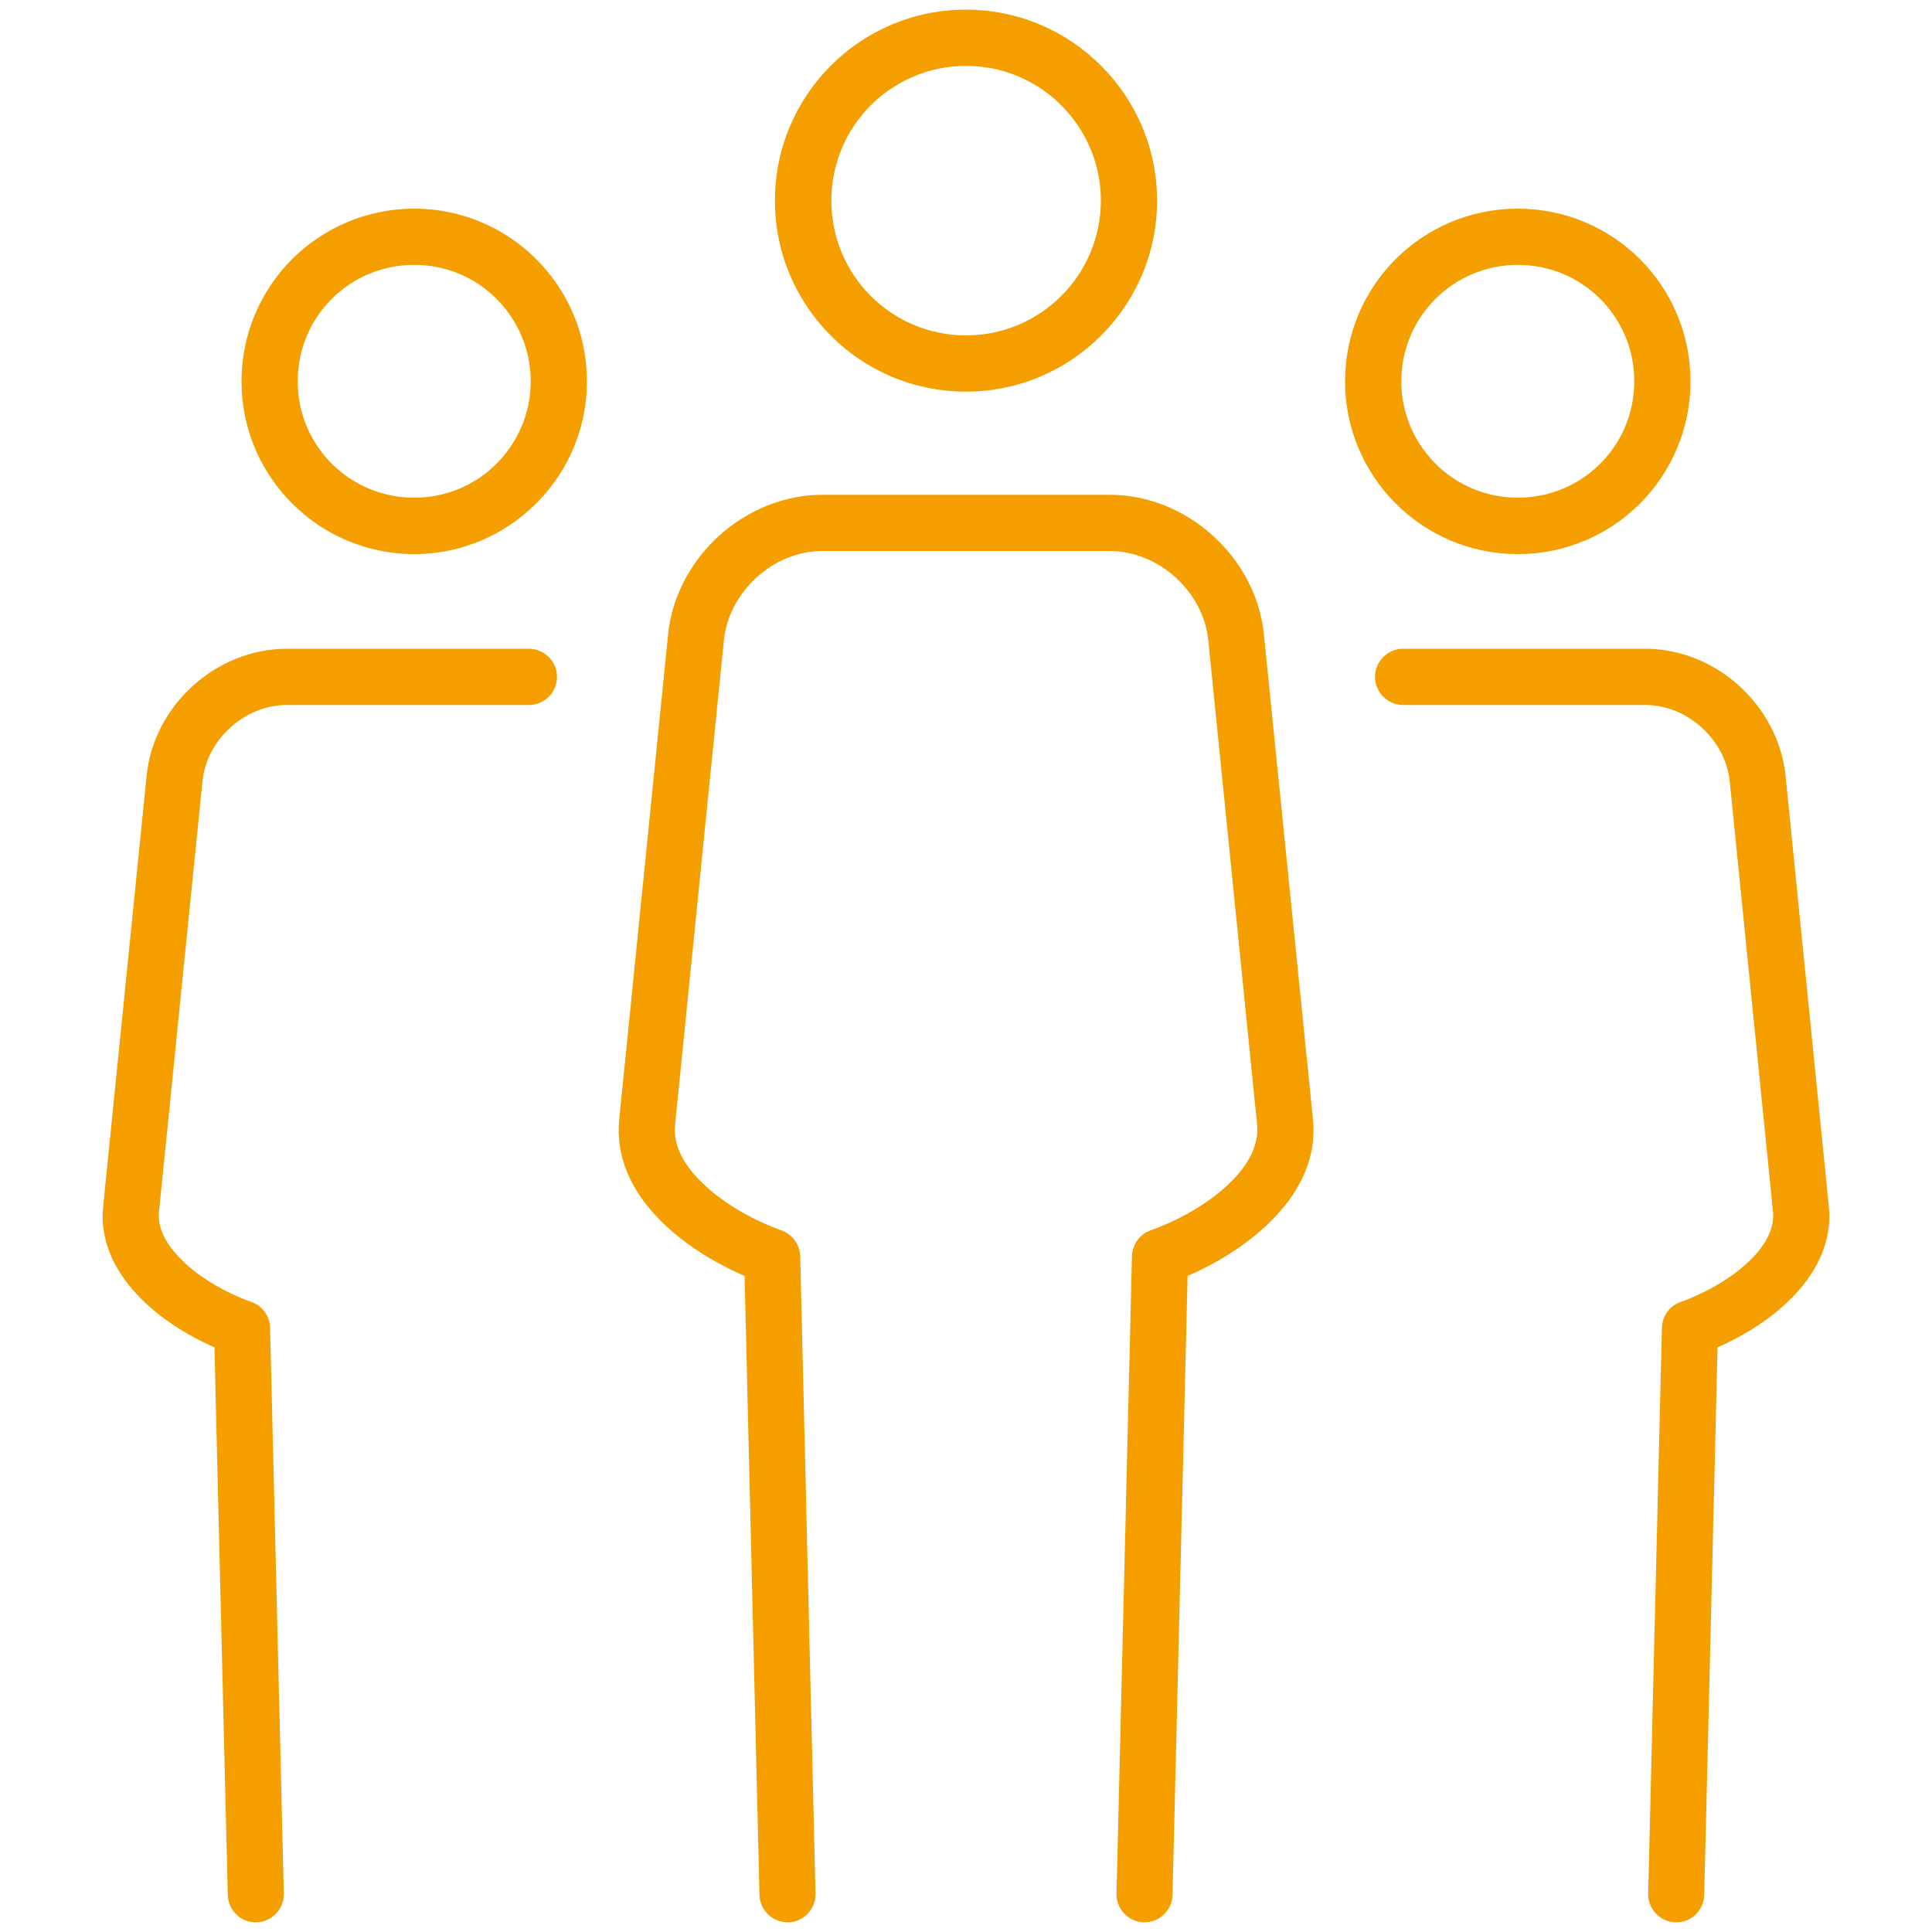
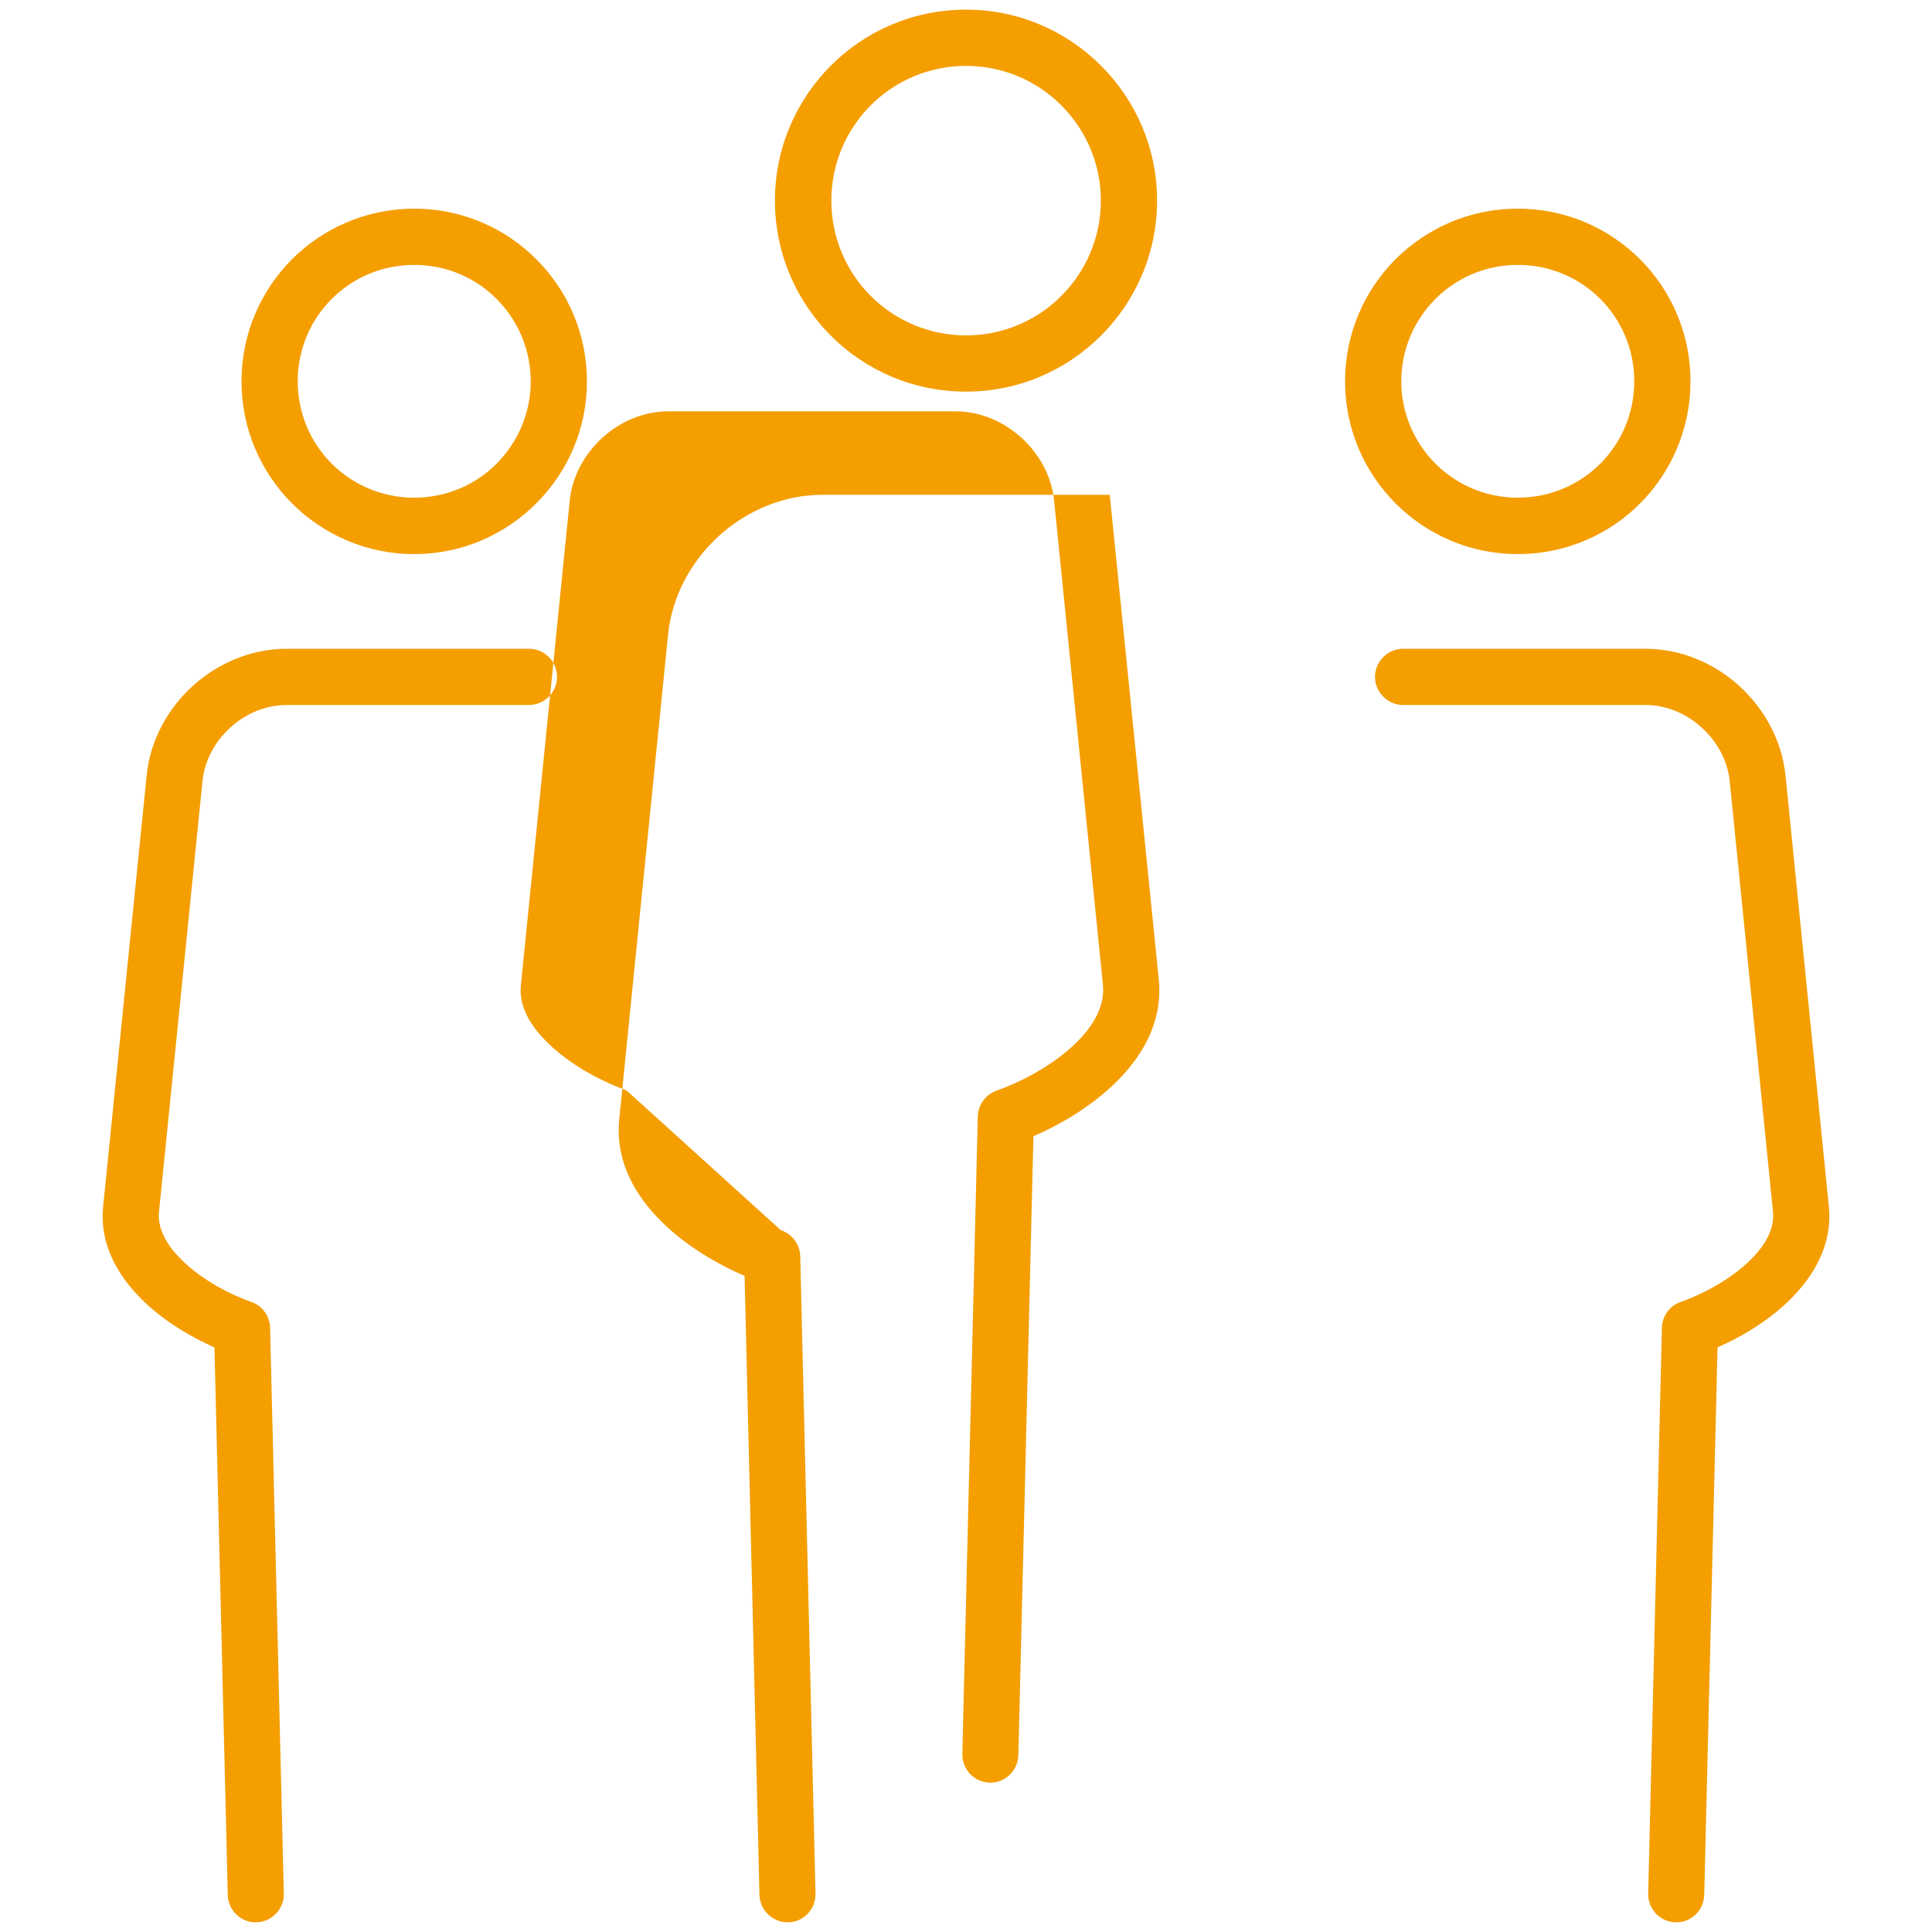
<svg xmlns="http://www.w3.org/2000/svg" xml:space="preserve" width="100mm" height="100mm" version="1.0" style="shape-rendering:geometricPrecision; text-rendering:geometricPrecision; image-rendering:optimizeQuality; fill-rule:evenodd; clip-rule:evenodd" viewBox="0 0 10000 10000">
  <defs>
    <style type="text/css">
   
    .fil0 {fill:#F49E00;fill-rule:nonzero}
   
  </style>
  </defs>
  <g id="Ebene_x0020_1">
-     <path class="fil0" d="M2144 1371c-167,0 -318,67 -427,176 -109,109 -176,260 -176,427 0,166 67,317 176,426 109,109 260,176 427,176 167,0 318,-67 426,-176 109,-109 177,-260 177,-426 0,-167 -68,-318 -177,-427 -108,-109 -259,-176 -426,-176zm1897 4996c57,19 99,72 101,135l79 3299c2,80 -61,147 -141,149 -80,1 -147,-62 -149,-142l-77 -3204c-165,-71 -335,-177 -458,-310 -130,-139 -210,-308 -191,-499l253 -2511c20,-199 120,-380 264,-511 145,-131 335,-212 535,-212l1487 0c200,0 390,81 534,212 145,131 244,312 264,511l254 2511c19,191 -62,360 -192,499 -123,132 -292,239 -457,310l-78 3204c-2,80 -68,143 -148,142 -80,-2 -144,-69 -142,-149l80 -3299c2,-63 43,-116 100,-135 153,-55 320,-150 433,-271 76,-82 124,-176 115,-273l-253 -2510c-13,-126 -77,-241 -170,-325 -93,-84 -214,-136 -340,-136l-1487 0c-127,0 -248,52 -340,136 -93,84 -157,199 -170,325l-253 2510c-10,98 38,191 115,273 112,121 280,216 432,271zm1948 -5329c0,273 -111,520 -290,699 -179,179 -426,290 -699,290 -273,0 -520,-110 -699,-289 -179,-179 -290,-426 -290,-700 0,-273 111,-520 290,-699 179,-179 426,-289 699,-289 273,0 520,111 699,290 179,179 290,426 290,698zm-496 494c126,-126 205,-300 205,-494 0,-193 -79,-367 -205,-493 -126,-126 -300,-204 -493,-204 -192,0 -367,78 -493,204 -126,126 -204,301 -204,493 0,193 78,368 204,494 126,126 301,204 493,204 193,0 367,-78 493,-204zm3023 2117l-1253 0c-80,0 -146,-65 -146,-146 0,-80 66,-145 146,-145l1253 0c182,0 355,73 486,192 131,119 221,283 240,465l224 2229c18,174 -56,328 -174,455 -108,117 -257,211 -402,275l-69 2834c-2,80 -68,144 -148,142 -80,-2 -144,-69 -142,-149l71 -2929c2,-63 43,-116 100,-134 134,-49 280,-131 378,-237 64,-69 105,-148 97,-229l-224 -2229c-11,-107 -66,-206 -146,-278 -79,-72 -183,-116 -291,-116zm-660 -2569c247,0 471,100 633,262 161,161 261,385 261,632 0,246 -100,470 -261,632 -162,162 -386,262 -633,262 -247,0 -470,-100 -632,-262 -162,-162 -262,-386 -262,-632 0,-247 100,-471 262,-633 162,-161 385,-261 632,-261zm427 467c-109,-109 -260,-176 -427,-176 -166,0 -317,67 -426,176 -109,109 -177,260 -177,427 0,166 68,317 177,426 109,109 260,176 426,176 167,0 318,-67 427,-176 109,-109 176,-260 176,-426 0,-167 -67,-318 -176,-427zm-6799 1811l1253 0c81,0 146,65 146,145 0,81 -65,146 -146,146l-1253 0c-108,0 -212,44 -291,116 -80,72 -134,171 -145,278l-225 2229c-8,81 33,160 98,229 97,106 243,188 377,237 57,18 98,71 100,134l71 2929c2,80 -62,147 -142,149 -80,2 -146,-62 -148,-142l-69 -2834c-145,-64 -294,-158 -402,-275 -118,-127 -192,-281 -174,-455l225 -2229c18,-182 108,-346 239,-465 132,-119 304,-192 486,-192zm28 -2017c162,-161 386,-261 632,-261 247,0 470,100 632,262 162,162 262,385 262,632 0,246 -100,469 -262,631 -162,162 -385,263 -632,263 -246,0 -470,-100 -632,-262 -162,-162 -262,-386 -262,-632 0,-247 100,-470 262,-633z" />
+     <path class="fil0" d="M2144 1371c-167,0 -318,67 -427,176 -109,109 -176,260 -176,427 0,166 67,317 176,426 109,109 260,176 427,176 167,0 318,-67 426,-176 109,-109 177,-260 177,-426 0,-167 -68,-318 -177,-427 -108,-109 -259,-176 -426,-176zm1897 4996c57,19 99,72 101,135l79 3299c2,80 -61,147 -141,149 -80,1 -147,-62 -149,-142l-77 -3204c-165,-71 -335,-177 -458,-310 -130,-139 -210,-308 -191,-499l253 -2511c20,-199 120,-380 264,-511 145,-131 335,-212 535,-212l1487 0l254 2511c19,191 -62,360 -192,499 -123,132 -292,239 -457,310l-78 3204c-2,80 -68,143 -148,142 -80,-2 -144,-69 -142,-149l80 -3299c2,-63 43,-116 100,-135 153,-55 320,-150 433,-271 76,-82 124,-176 115,-273l-253 -2510c-13,-126 -77,-241 -170,-325 -93,-84 -214,-136 -340,-136l-1487 0c-127,0 -248,52 -340,136 -93,84 -157,199 -170,325l-253 2510c-10,98 38,191 115,273 112,121 280,216 432,271zm1948 -5329c0,273 -111,520 -290,699 -179,179 -426,290 -699,290 -273,0 -520,-110 -699,-289 -179,-179 -290,-426 -290,-700 0,-273 111,-520 290,-699 179,-179 426,-289 699,-289 273,0 520,111 699,290 179,179 290,426 290,698zm-496 494c126,-126 205,-300 205,-494 0,-193 -79,-367 -205,-493 -126,-126 -300,-204 -493,-204 -192,0 -367,78 -493,204 -126,126 -204,301 -204,493 0,193 78,368 204,494 126,126 301,204 493,204 193,0 367,-78 493,-204zm3023 2117l-1253 0c-80,0 -146,-65 -146,-146 0,-80 66,-145 146,-145l1253 0c182,0 355,73 486,192 131,119 221,283 240,465l224 2229c18,174 -56,328 -174,455 -108,117 -257,211 -402,275l-69 2834c-2,80 -68,144 -148,142 -80,-2 -144,-69 -142,-149l71 -2929c2,-63 43,-116 100,-134 134,-49 280,-131 378,-237 64,-69 105,-148 97,-229l-224 -2229c-11,-107 -66,-206 -146,-278 -79,-72 -183,-116 -291,-116zm-660 -2569c247,0 471,100 633,262 161,161 261,385 261,632 0,246 -100,470 -261,632 -162,162 -386,262 -633,262 -247,0 -470,-100 -632,-262 -162,-162 -262,-386 -262,-632 0,-247 100,-471 262,-633 162,-161 385,-261 632,-261zm427 467c-109,-109 -260,-176 -427,-176 -166,0 -317,67 -426,176 -109,109 -177,260 -177,427 0,166 68,317 177,426 109,109 260,176 426,176 167,0 318,-67 427,-176 109,-109 176,-260 176,-426 0,-167 -67,-318 -176,-427zm-6799 1811l1253 0c81,0 146,65 146,145 0,81 -65,146 -146,146l-1253 0c-108,0 -212,44 -291,116 -80,72 -134,171 -145,278l-225 2229c-8,81 33,160 98,229 97,106 243,188 377,237 57,18 98,71 100,134l71 2929c2,80 -62,147 -142,149 -80,2 -146,-62 -148,-142l-69 -2834c-145,-64 -294,-158 -402,-275 -118,-127 -192,-281 -174,-455l225 -2229c18,-182 108,-346 239,-465 132,-119 304,-192 486,-192zm28 -2017c162,-161 386,-261 632,-261 247,0 470,100 632,262 162,162 262,385 262,632 0,246 -100,469 -262,631 -162,162 -385,263 -632,263 -246,0 -470,-100 -632,-262 -162,-162 -262,-386 -262,-632 0,-247 100,-470 262,-633z" />
  </g>
</svg>